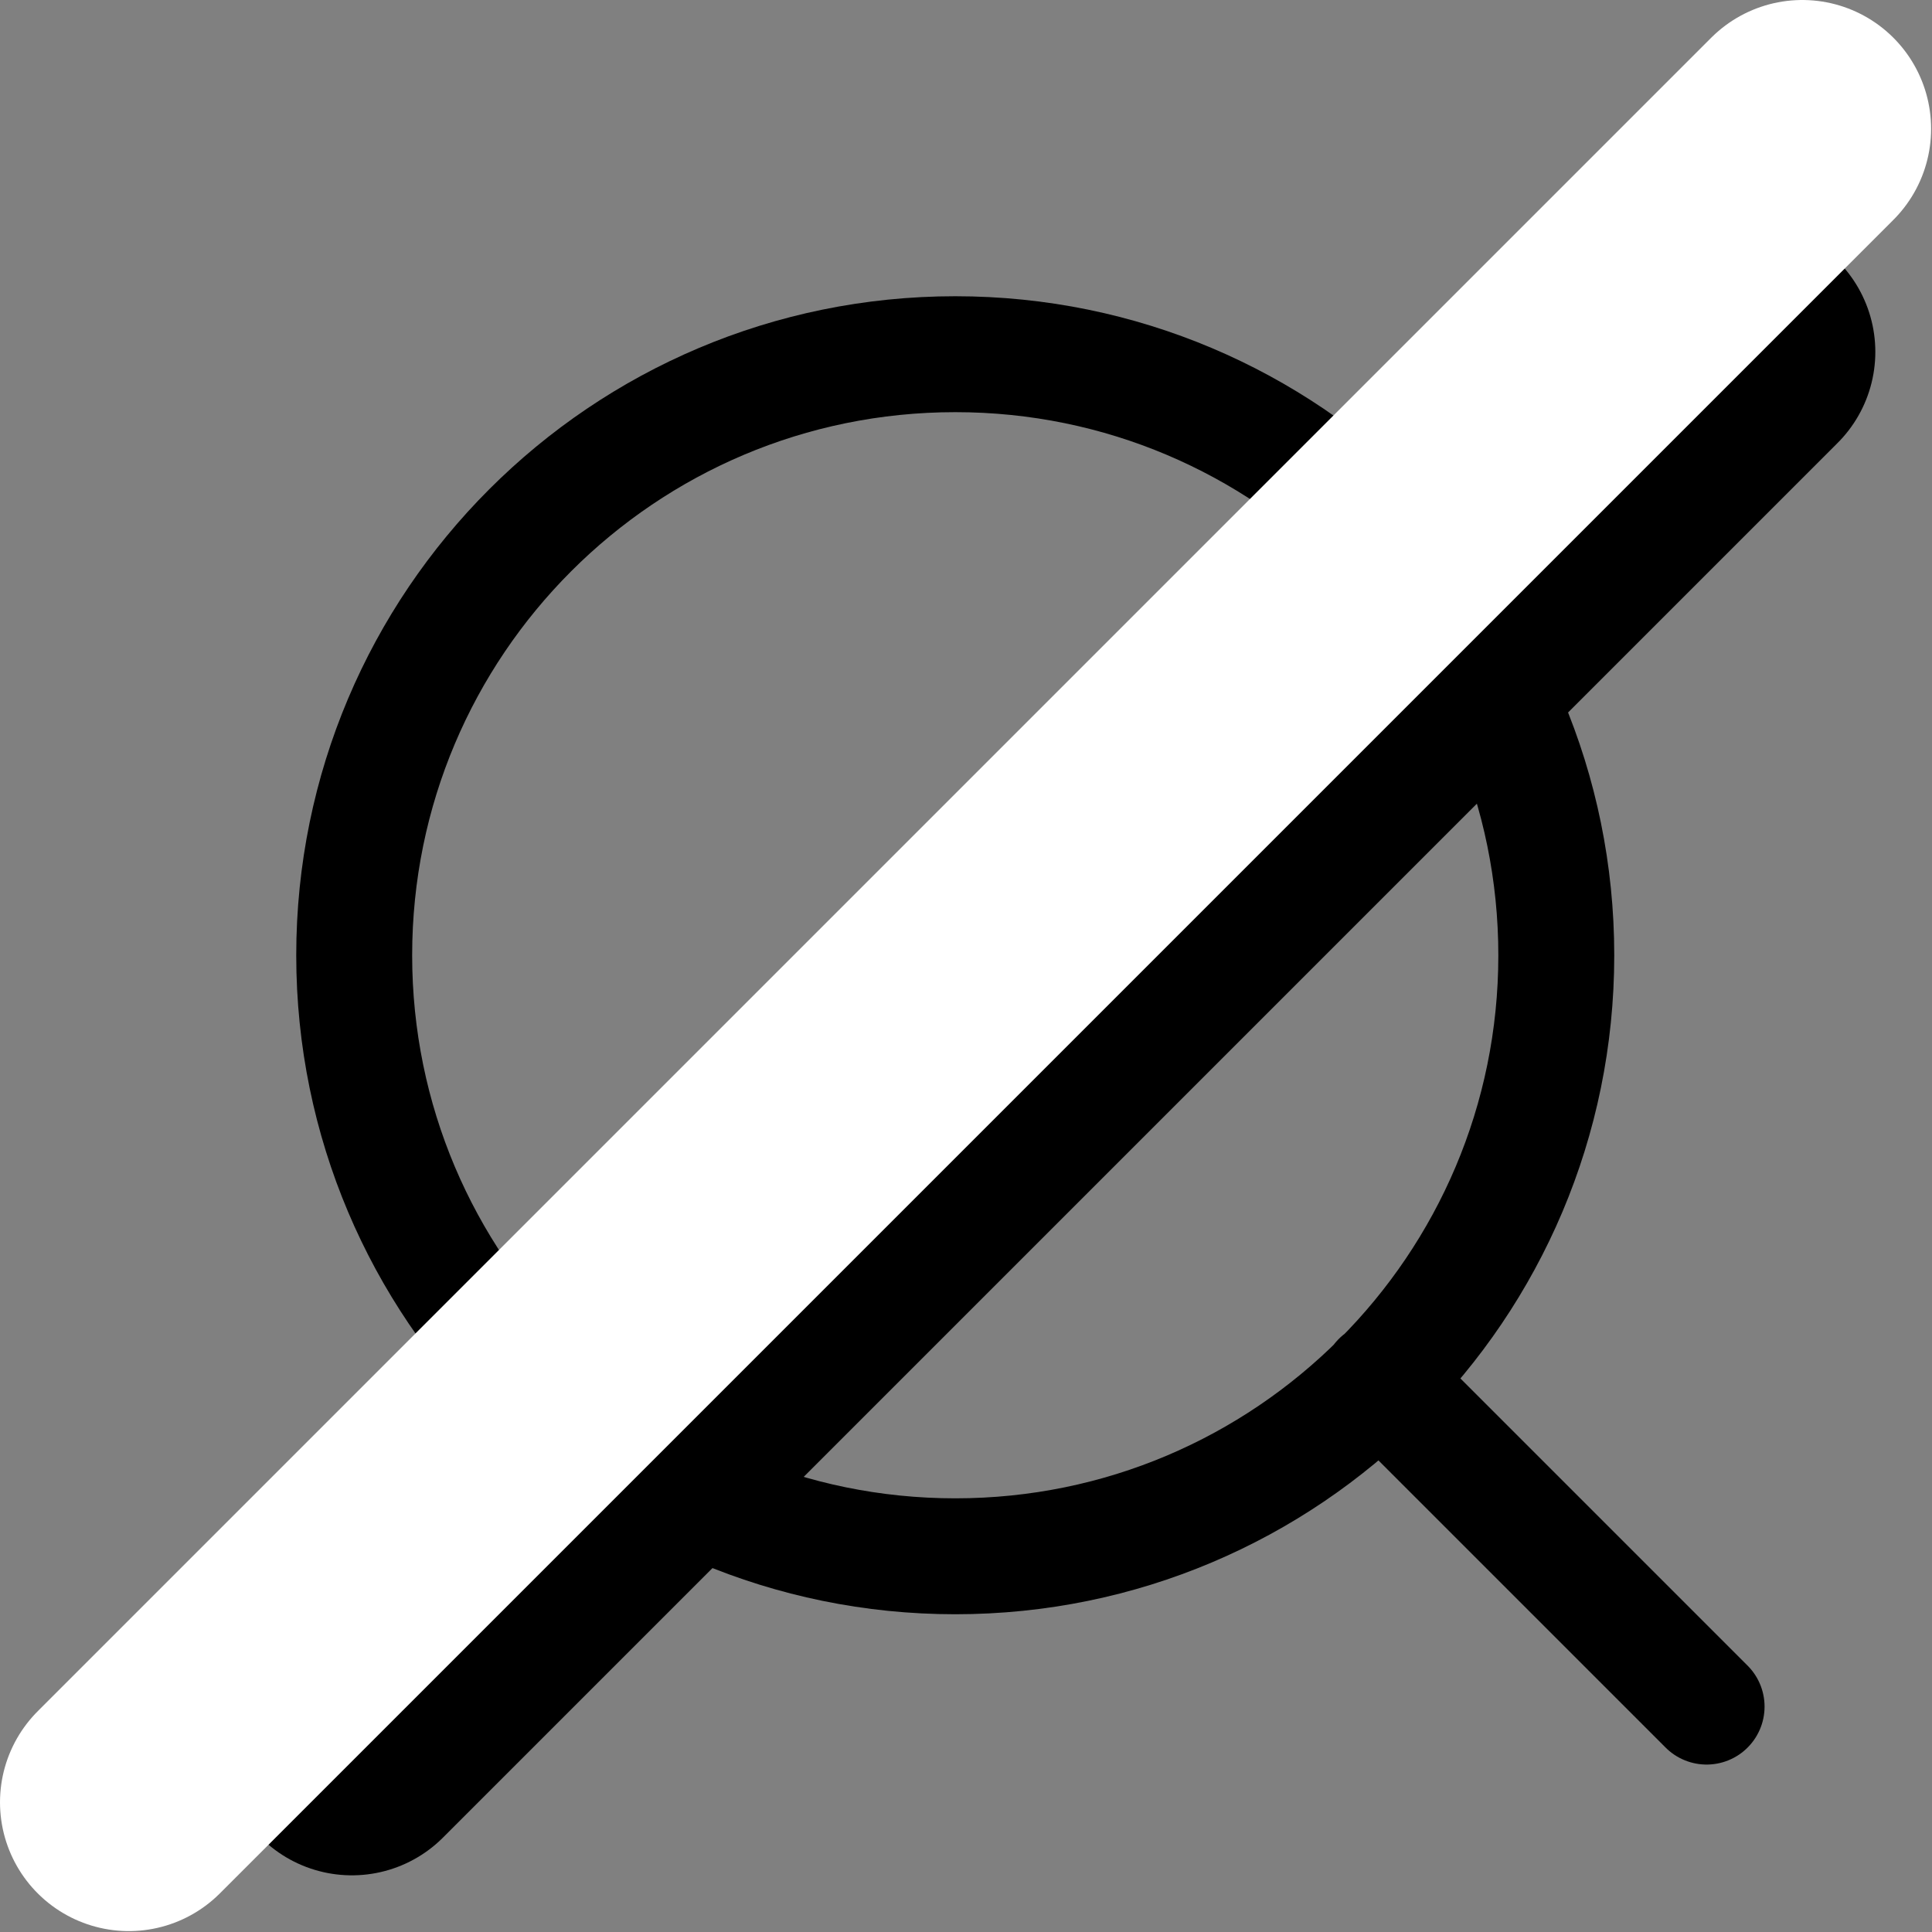
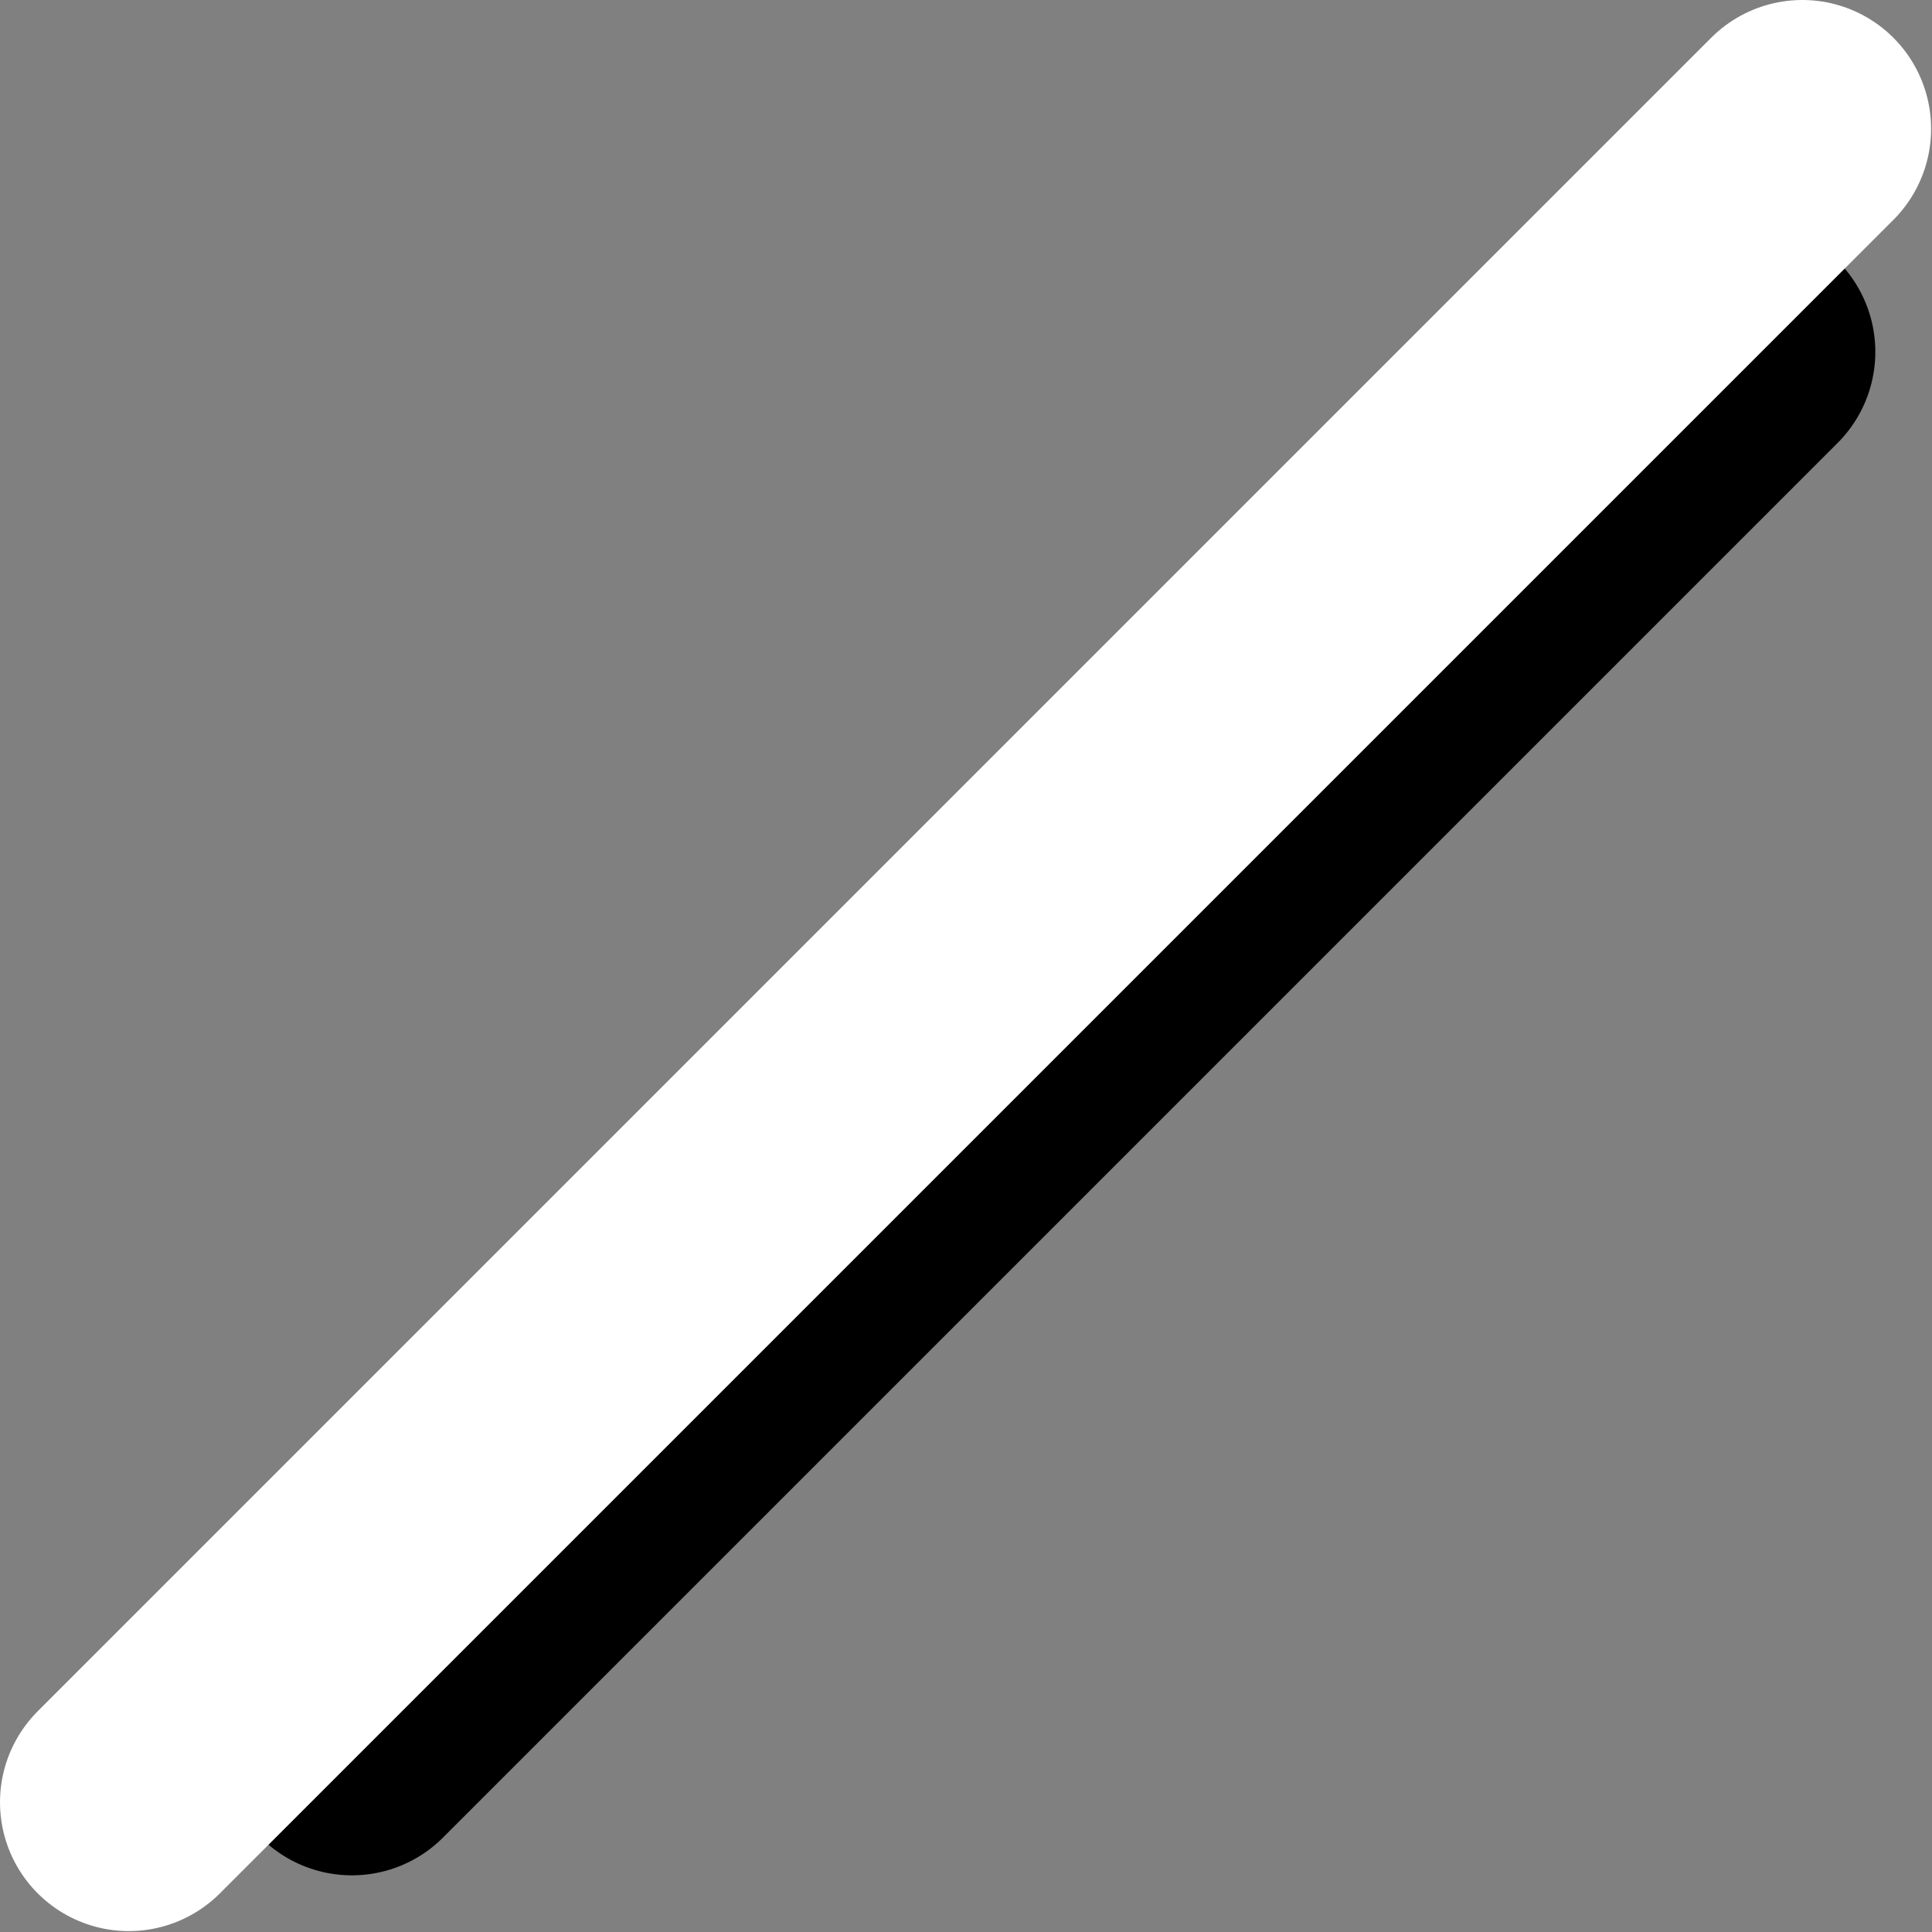
<svg xmlns="http://www.w3.org/2000/svg" width="15" height="15" viewBox="0 0 15 15" fill="none">
  <rect x="0" y="0" width="15" height="15" fill="#808080" stroke="none" />
-   <path d="M13.25 13.25L10.713 10.713M12.083 7.417C12.083 9.994 9.994 12.083 7.417 12.083C4.839 12.083 2.75 9.994 2.75 7.417C2.75 4.839 4.839 2.75 7.417 2.75C9.994 2.75 12.083 4.839 12.083 7.417Z" stroke="black" stroke-width="0.9" stroke-linecap="round" stroke-linejoin="round" />
  <path d="M13.56 2.732L2.732 13.56" stroke="black" stroke-width="2" stroke-linecap="round" />
  <path d="M13.993 1L1 13.993" stroke="white" stroke-width="2" stroke-linecap="round" />
</svg>